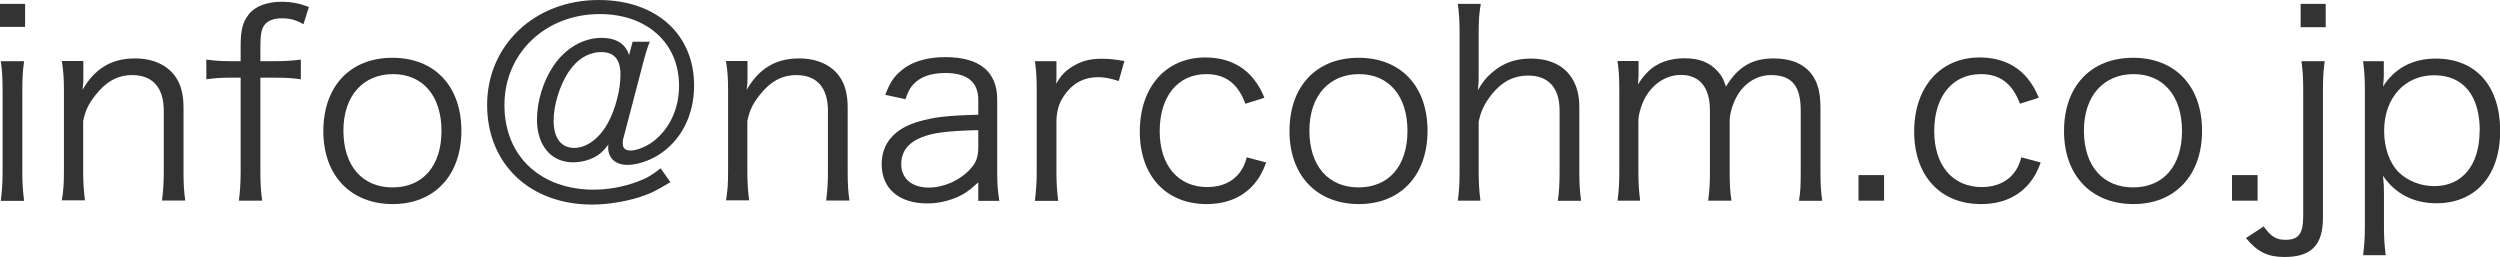
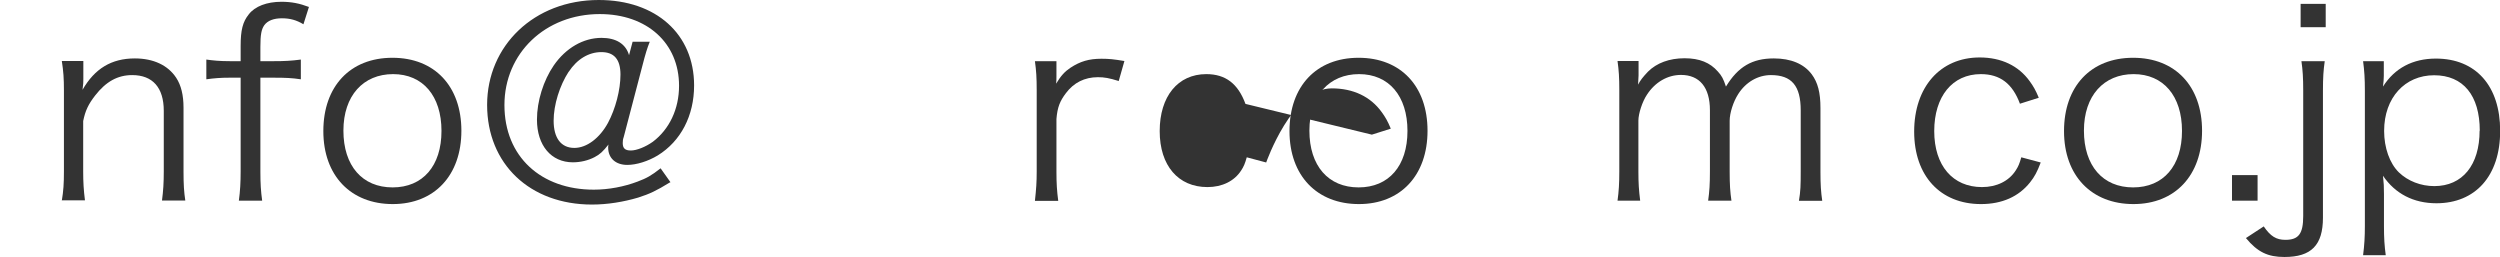
<svg xmlns="http://www.w3.org/2000/svg" id="_レイヤー_1" viewBox="0 0 154.48 15.88">
  <defs>
    <style>.cls-1{fill:#333;stroke-width:0px;}</style>
  </defs>
-   <path class="cls-1" d="M1.55.24v1.42H0V.24h1.55ZM1.49,3.78c-.08.56-.11,1.01-.11,1.81v5.01c0,.74.03,1.18.11,1.81H.05c.08-.69.11-1.14.11-1.81v-5.01c0-.77-.03-1.25-.11-1.81h1.44Z" />
  <path class="cls-1" d="M3.82,12.4c.1-.61.13-1.04.13-1.81v-5.01c0-.72-.03-1.17-.13-1.81h1.33v1.09c0,.19,0,.32-.05.69.75-1.31,1.79-1.94,3.23-1.94,1.15,0,2.05.42,2.56,1.2.3.46.45,1.06.45,1.84v3.95c0,.82.03,1.26.11,1.79h-1.44c.08-.62.11-1.1.11-1.81v-3.73c0-1.44-.69-2.21-1.95-2.21-.9,0-1.62.4-2.29,1.26-.42.54-.61.94-.74,1.58v3.09c0,.7.03,1.18.11,1.81h-1.44Z" />
  <path class="cls-1" d="M14.21,4.8c-.56,0-.96.03-1.46.1v-1.22c.43.06.82.1,1.46.1h.66v-.94c0-.98.13-1.49.5-1.95.38-.5,1.12-.78,2.02-.78.62,0,1.12.1,1.7.32l-.34,1.07c-.43-.26-.83-.37-1.33-.37s-.88.14-1.09.43c-.18.26-.24.59-.24,1.34v.88h.8c.69,0,1.1-.02,1.7-.1v1.22c-.54-.08-.91-.1-1.7-.1h-.8v5.81c0,.75.03,1.2.11,1.79h-1.44c.08-.59.11-1.14.11-1.81v-5.79h-.66Z" />
  <path class="cls-1" d="M19.98,8.1c0-2.77,1.66-4.53,4.27-4.53s4.26,1.76,4.26,4.51-1.66,4.53-4.24,4.53-4.29-1.74-4.29-4.51ZM21.22,8.07c0,2.18,1.17,3.51,3.04,3.51s3.02-1.33,3.02-3.49-1.15-3.51-2.99-3.51-3.07,1.33-3.07,3.49Z" />
  <path class="cls-1" d="M41.38,11.28c-.83.51-1.23.7-1.95.93-.91.27-1.9.43-2.85.43-3.84,0-6.48-2.51-6.48-6.16s2.9-6.48,6.9-6.48c3.54,0,5.89,2.11,5.89,5.28,0,1.87-.82,3.44-2.24,4.32-.61.37-1.33.59-1.89.59-.72,0-1.18-.42-1.18-1.07,0-.05,0-.11.02-.19-.34.43-.53.61-.86.78-.4.21-.88.32-1.34.32-1.34,0-2.22-1.04-2.22-2.64,0-1.14.4-2.42,1.04-3.35.74-1.07,1.82-1.7,2.95-1.7.91,0,1.5.38,1.7,1.07l.22-.83h1.06c-.16.4-.26.72-.46,1.5l-1.15,4.39c-.05.13-.06.26-.06.37,0,.32.14.46.5.46s.91-.22,1.36-.54c1.02-.77,1.62-2.02,1.62-3.46,0-2.64-1.98-4.43-4.9-4.43-3.36,0-5.89,2.42-5.89,5.62s2.27,5.23,5.52,5.23c.91,0,1.87-.18,2.71-.5.56-.21.85-.37,1.42-.82l.61.86ZM35.14,4.43c-.56.86-.93,2.05-.93,3.03,0,1.07.46,1.68,1.28,1.68.77,0,1.57-.61,2.08-1.55.46-.86.77-2.03.77-2.98s-.4-1.39-1.18-1.39-1.5.43-2.02,1.22Z" />
-   <path class="cls-1" d="M44.86,12.4c.1-.61.13-1.04.13-1.81v-5.01c0-.72-.03-1.17-.13-1.81h1.33v1.09c0,.19,0,.32-.05.69.75-1.31,1.79-1.94,3.23-1.94,1.15,0,2.05.42,2.56,1.2.3.46.45,1.06.45,1.84v3.95c0,.82.03,1.26.11,1.79h-1.44c.08-.62.11-1.1.11-1.81v-3.73c0-1.44-.69-2.21-1.95-2.21-.9,0-1.62.4-2.29,1.26-.42.54-.61.94-.74,1.58v3.09c0,.7.03,1.18.11,1.81h-1.44Z" />
-   <path class="cls-1" d="M60.45,11.27c-.62.56-.93.77-1.47.98-.54.21-1.12.32-1.67.32-1.76,0-2.83-.91-2.83-2.43,0-1.28.8-2.21,2.29-2.63.94-.27,1.71-.37,3.68-.42v-.93c0-1.09-.69-1.65-2.02-1.65-.88,0-1.54.22-1.98.69-.21.22-.34.45-.5.93l-1.25-.27c.29-.74.5-1.07.9-1.42.66-.61,1.62-.91,2.82-.91,2.11,0,3.2.9,3.2,2.62v4.5c0,.72.03,1.12.13,1.76h-1.3v-1.14ZM60.45,8.04c-1.9.05-2.82.16-3.54.46-.82.34-1.22.88-1.22,1.65,0,.88.66,1.44,1.7,1.44.93,0,1.94-.45,2.56-1.14.37-.4.5-.74.5-1.38v-1.04Z" />
  <path class="cls-1" d="M69.14,5.01c-.61-.19-.9-.24-1.3-.24-.82,0-1.49.34-1.97.98-.38.5-.53.88-.59,1.6v3.27c0,.72.03,1.17.11,1.79h-1.44c.08-.74.11-1.15.11-1.81v-5.01c0-.8-.03-1.23-.11-1.81h1.33v.91c0,.13,0,.37-.02.48.3-.5.54-.75.88-.98.61-.4,1.15-.56,1.92-.56.48,0,.75.03,1.42.14l-.35,1.23Z" />
-   <path class="cls-1" d="M76.96,6.42c-.46-1.25-1.23-1.84-2.42-1.84-1.76,0-2.88,1.38-2.88,3.52s1.15,3.46,2.95,3.46c.91,0,1.66-.37,2.08-1.02.16-.24.24-.43.35-.82l1.2.32c-.22.58-.38.88-.66,1.23-.7.88-1.73,1.34-3.02,1.34-2.51,0-4.13-1.74-4.13-4.48s1.6-4.58,4.05-4.58c1.33,0,2.4.51,3.09,1.47.22.3.37.56.56,1.02l-1.17.37Z" />
+   <path class="cls-1" d="M76.96,6.42c-.46-1.25-1.23-1.84-2.42-1.84-1.76,0-2.88,1.38-2.88,3.52s1.15,3.46,2.95,3.46c.91,0,1.66-.37,2.08-1.02.16-.24.24-.43.35-.82l1.2.32s1.6-4.58,4.05-4.58c1.33,0,2.4.51,3.09,1.47.22.3.37.56.56,1.02l-1.17.37Z" />
  <path class="cls-1" d="M79.68,8.1c0-2.77,1.66-4.53,4.27-4.53s4.26,1.76,4.26,4.51-1.66,4.53-4.24,4.53-4.29-1.74-4.29-4.51ZM80.91,8.07c0,2.18,1.17,3.51,3.04,3.51s3.02-1.33,3.02-3.49-1.15-3.51-2.99-3.51-3.07,1.33-3.07,3.49Z" />
-   <path class="cls-1" d="M90.08,12.4c.08-.58.11-1.01.11-1.81V2.05c0-.8-.03-1.22-.11-1.81h1.42c-.1.59-.13,1.01-.13,1.82v2.71c0,.26,0,.38-.05.8.32-.53.5-.77.88-1.09.69-.59,1.42-.86,2.4-.86,1.87,0,2.99,1.1,2.99,2.98v4.02c0,.74.03,1.2.11,1.79h-1.44c.08-.53.11-1.01.11-1.81v-3.78c0-1.39-.69-2.15-1.94-2.15-.9,0-1.63.38-2.26,1.17-.45.58-.66,1.01-.8,1.68v3.07c0,.7.03,1.18.11,1.81h-1.42Z" />
  <path class="cls-1" d="M99.95,12.4c.08-.58.11-1.06.11-1.81v-5.01c0-.8-.03-1.23-.11-1.81h1.3v.88c0,.08-.02.27-.03.58.14-.27.29-.46.61-.8.54-.54,1.33-.83,2.26-.83s1.58.27,2.06.82c.24.26.34.45.5.93.75-1.23,1.62-1.74,2.96-1.74,1.06,0,1.86.34,2.34.98.38.51.54,1.14.54,2.08v3.95c0,.8.03,1.23.11,1.79h-1.44c.1-.59.11-.96.11-1.81v-3.78c0-1.52-.56-2.18-1.84-2.18-.8,0-1.55.43-2.02,1.17-.3.46-.53,1.17-.53,1.65v3.15c0,.8.03,1.25.11,1.79h-1.44c.08-.58.11-.99.11-1.81v-3.78c0-1.41-.64-2.18-1.79-2.18-.83,0-1.6.45-2.1,1.22-.29.43-.53,1.18-.53,1.6v3.14c0,.74.03,1.17.11,1.81h-1.41Z" />
-   <path class="cls-1" d="M116.42,10.82v1.58h-1.58v-1.58h1.58Z" />
  <path class="cls-1" d="M124.82,6.42c-.46-1.25-1.23-1.84-2.42-1.84-1.76,0-2.88,1.38-2.88,3.52s1.15,3.46,2.95,3.46c.91,0,1.66-.37,2.08-1.02.16-.24.24-.43.35-.82l1.2.32c-.22.58-.38.88-.66,1.23-.7.88-1.73,1.34-3.03,1.34-2.51,0-4.13-1.74-4.13-4.48s1.6-4.58,4.05-4.58c1.33,0,2.4.51,3.09,1.47.22.3.37.56.56,1.02l-1.17.37Z" />
  <path class="cls-1" d="M127.54,8.1c0-2.77,1.66-4.53,4.27-4.53s4.26,1.76,4.26,4.51-1.66,4.53-4.24,4.53-4.29-1.74-4.29-4.51ZM128.77,8.07c0,2.18,1.17,3.51,3.04,3.51s3.02-1.33,3.02-3.49-1.15-3.51-2.99-3.51-3.07,1.33-3.07,3.49Z" />
  <path class="cls-1" d="M139.5,10.82v1.58h-1.58v-1.58h1.58Z" />
  <path class="cls-1" d="M143.65,3.78c-.08.56-.11,1.01-.11,1.81v7.86c0,1.7-.72,2.43-2.38,2.43-1.02,0-1.66-.3-2.38-1.17l1.1-.72c.42.61.77.83,1.34.83.82,0,1.1-.38,1.1-1.47v-7.76c0-.78-.03-1.25-.11-1.81h1.44ZM143.71.24v1.44h-1.55V.24h1.55Z" />
  <path class="cls-1" d="M146.02,15.77c.08-.62.11-1.14.11-1.79V5.62c0-.77-.03-1.23-.11-1.84h1.28v.91c0,.21-.02.38-.05.66.72-1.14,1.84-1.73,3.27-1.73,2.46,0,3.97,1.68,3.97,4.47s-1.54,4.47-3.94,4.47c-1.41,0-2.55-.59-3.3-1.7.05.45.06.69.06,1.12v1.98c0,.75.03,1.22.11,1.81h-1.41ZM153.23,8.08c0-2.18-1.02-3.43-2.82-3.43s-3.09,1.38-3.09,3.44c0,1.04.34,2,.91,2.56.56.54,1.36.85,2.19.85,1.74,0,2.8-1.3,2.8-3.43Z" />
</svg>